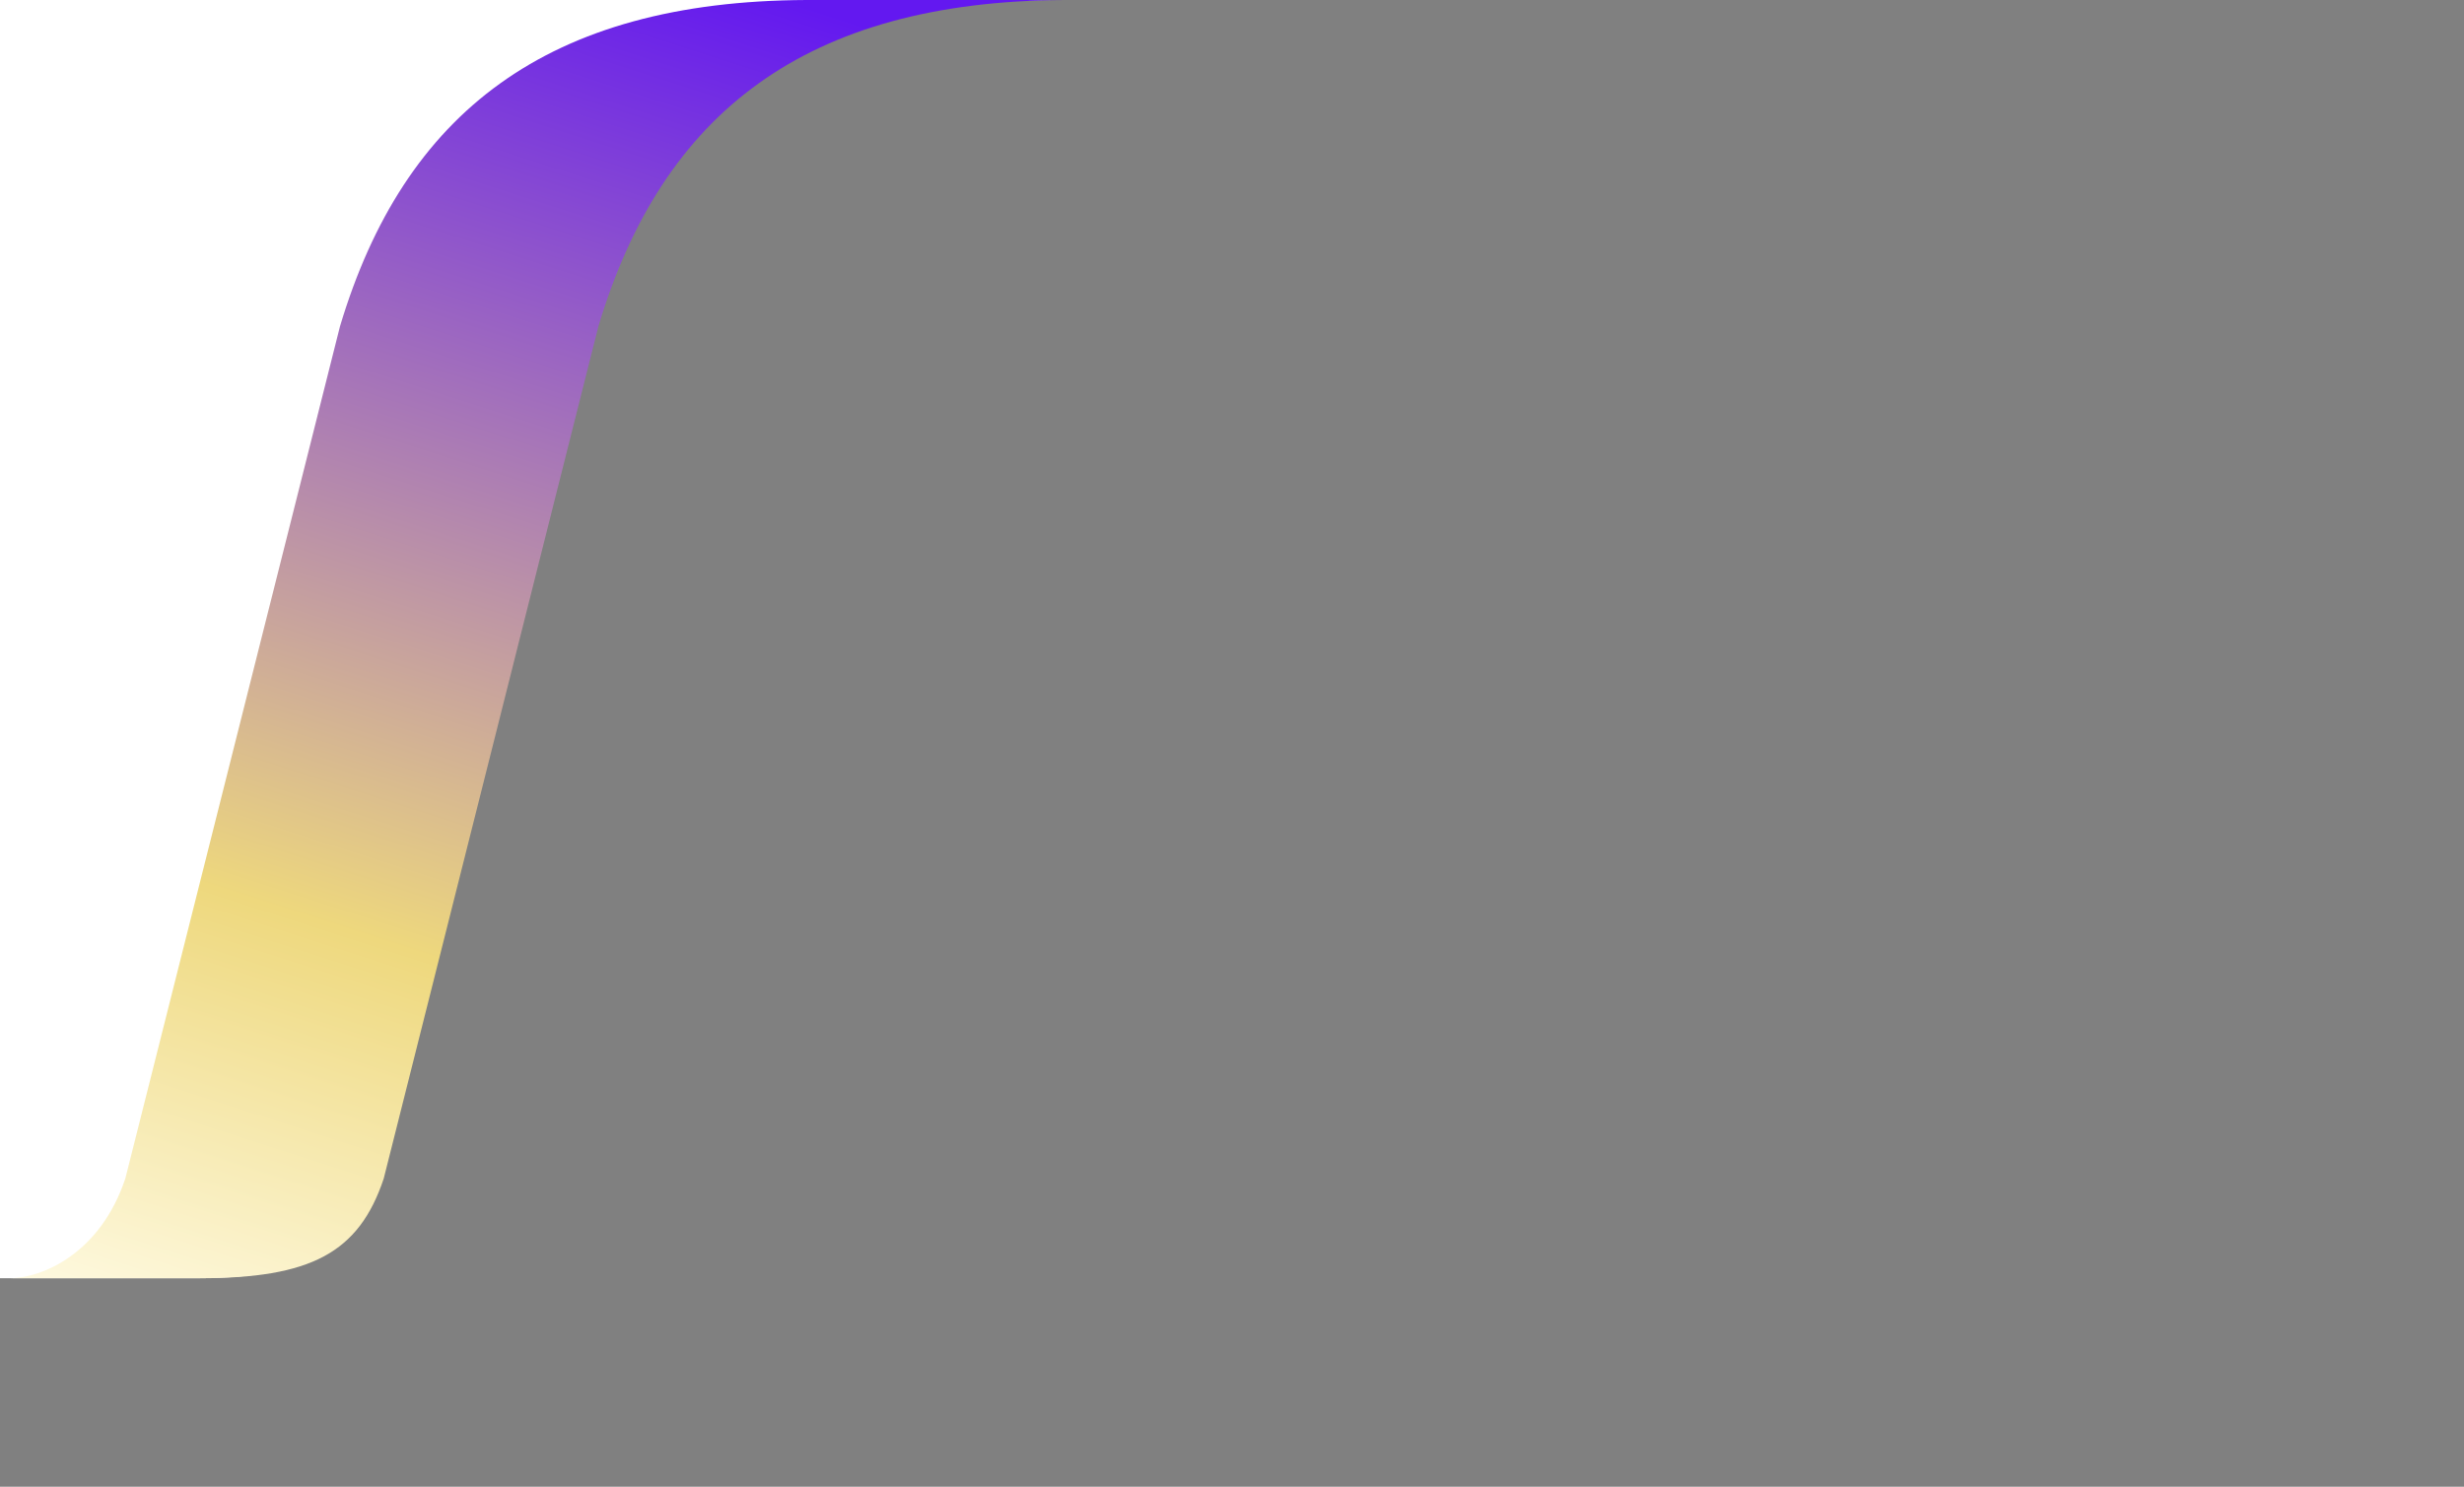
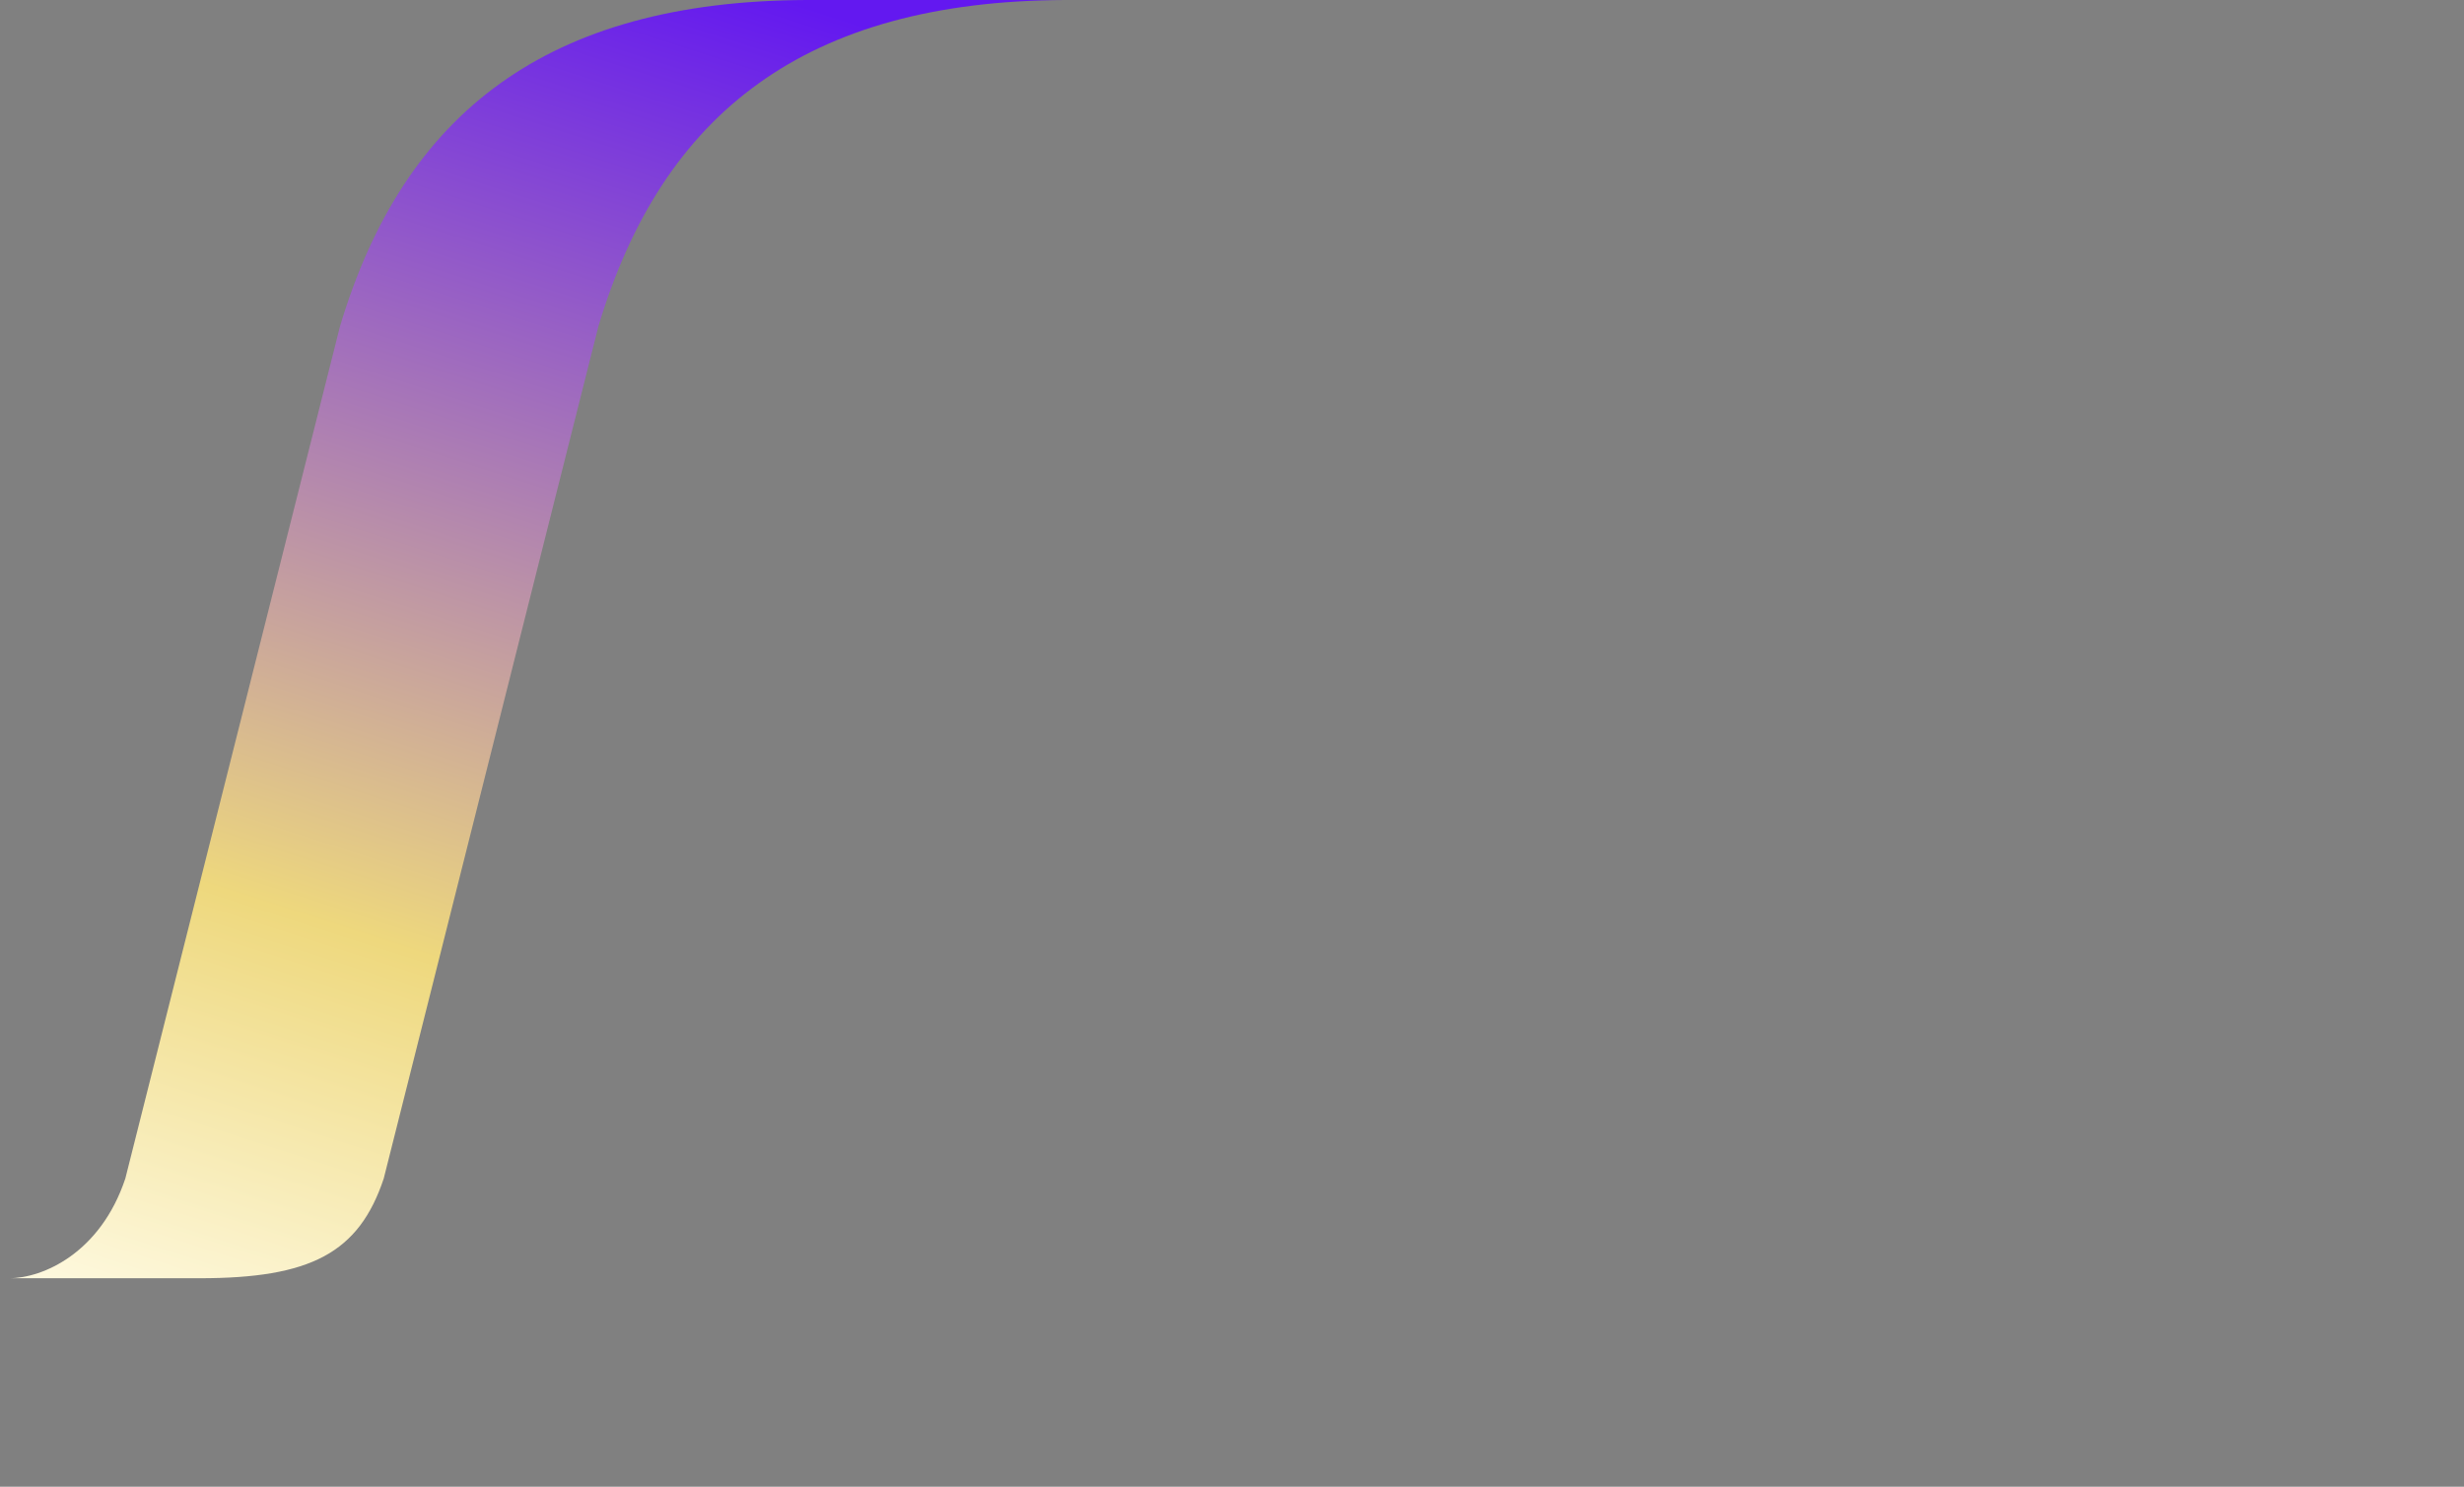
<svg xmlns="http://www.w3.org/2000/svg" width="1087" height="656" viewBox="0 0 1087 656" fill="none">
  <rect x="0" y="0" width="1087" height="656" fill="#808080" stroke="none" />
  <g clip-path="url(#clip0_9794_9898)">
-     <path d="M465.395 0H0V564H85.605C134.635 564 155.92 552.898 166.895 520L261.591 144C289.811 49.72 350.5 0 465.395 0Z" fill="white" />
    <path d="M469.789 0C355.555 0.474 292.205 49.72 263.985 144L169.288 520C158.314 552.898 137.029 564 87.998 564H4C18.895 564 44.316 552.898 55.29 520L149.987 144C178.207 49.72 241.557 0.474 355.791 0H469.789Z" fill="url(#paint0_linear_9794_9898)" />
  </g>
  <defs>
    <linearGradient id="paint0_linear_9794_9898" x1="277.5" y1="-22.5" x2="81" y2="587.5" gradientUnits="userSpaceOnUse">
      <stop stop-color="#6318F0" />
      <stop offset="0.703" stop-color="#EED87D" />
      <stop offset="1" stop-color="#FEF9DF" />
    </linearGradient>
    <clipPath id="clip0_9794_9898">
      <rect width="1087" height="656" fill="white" />
    </clipPath>
  </defs>
</svg>